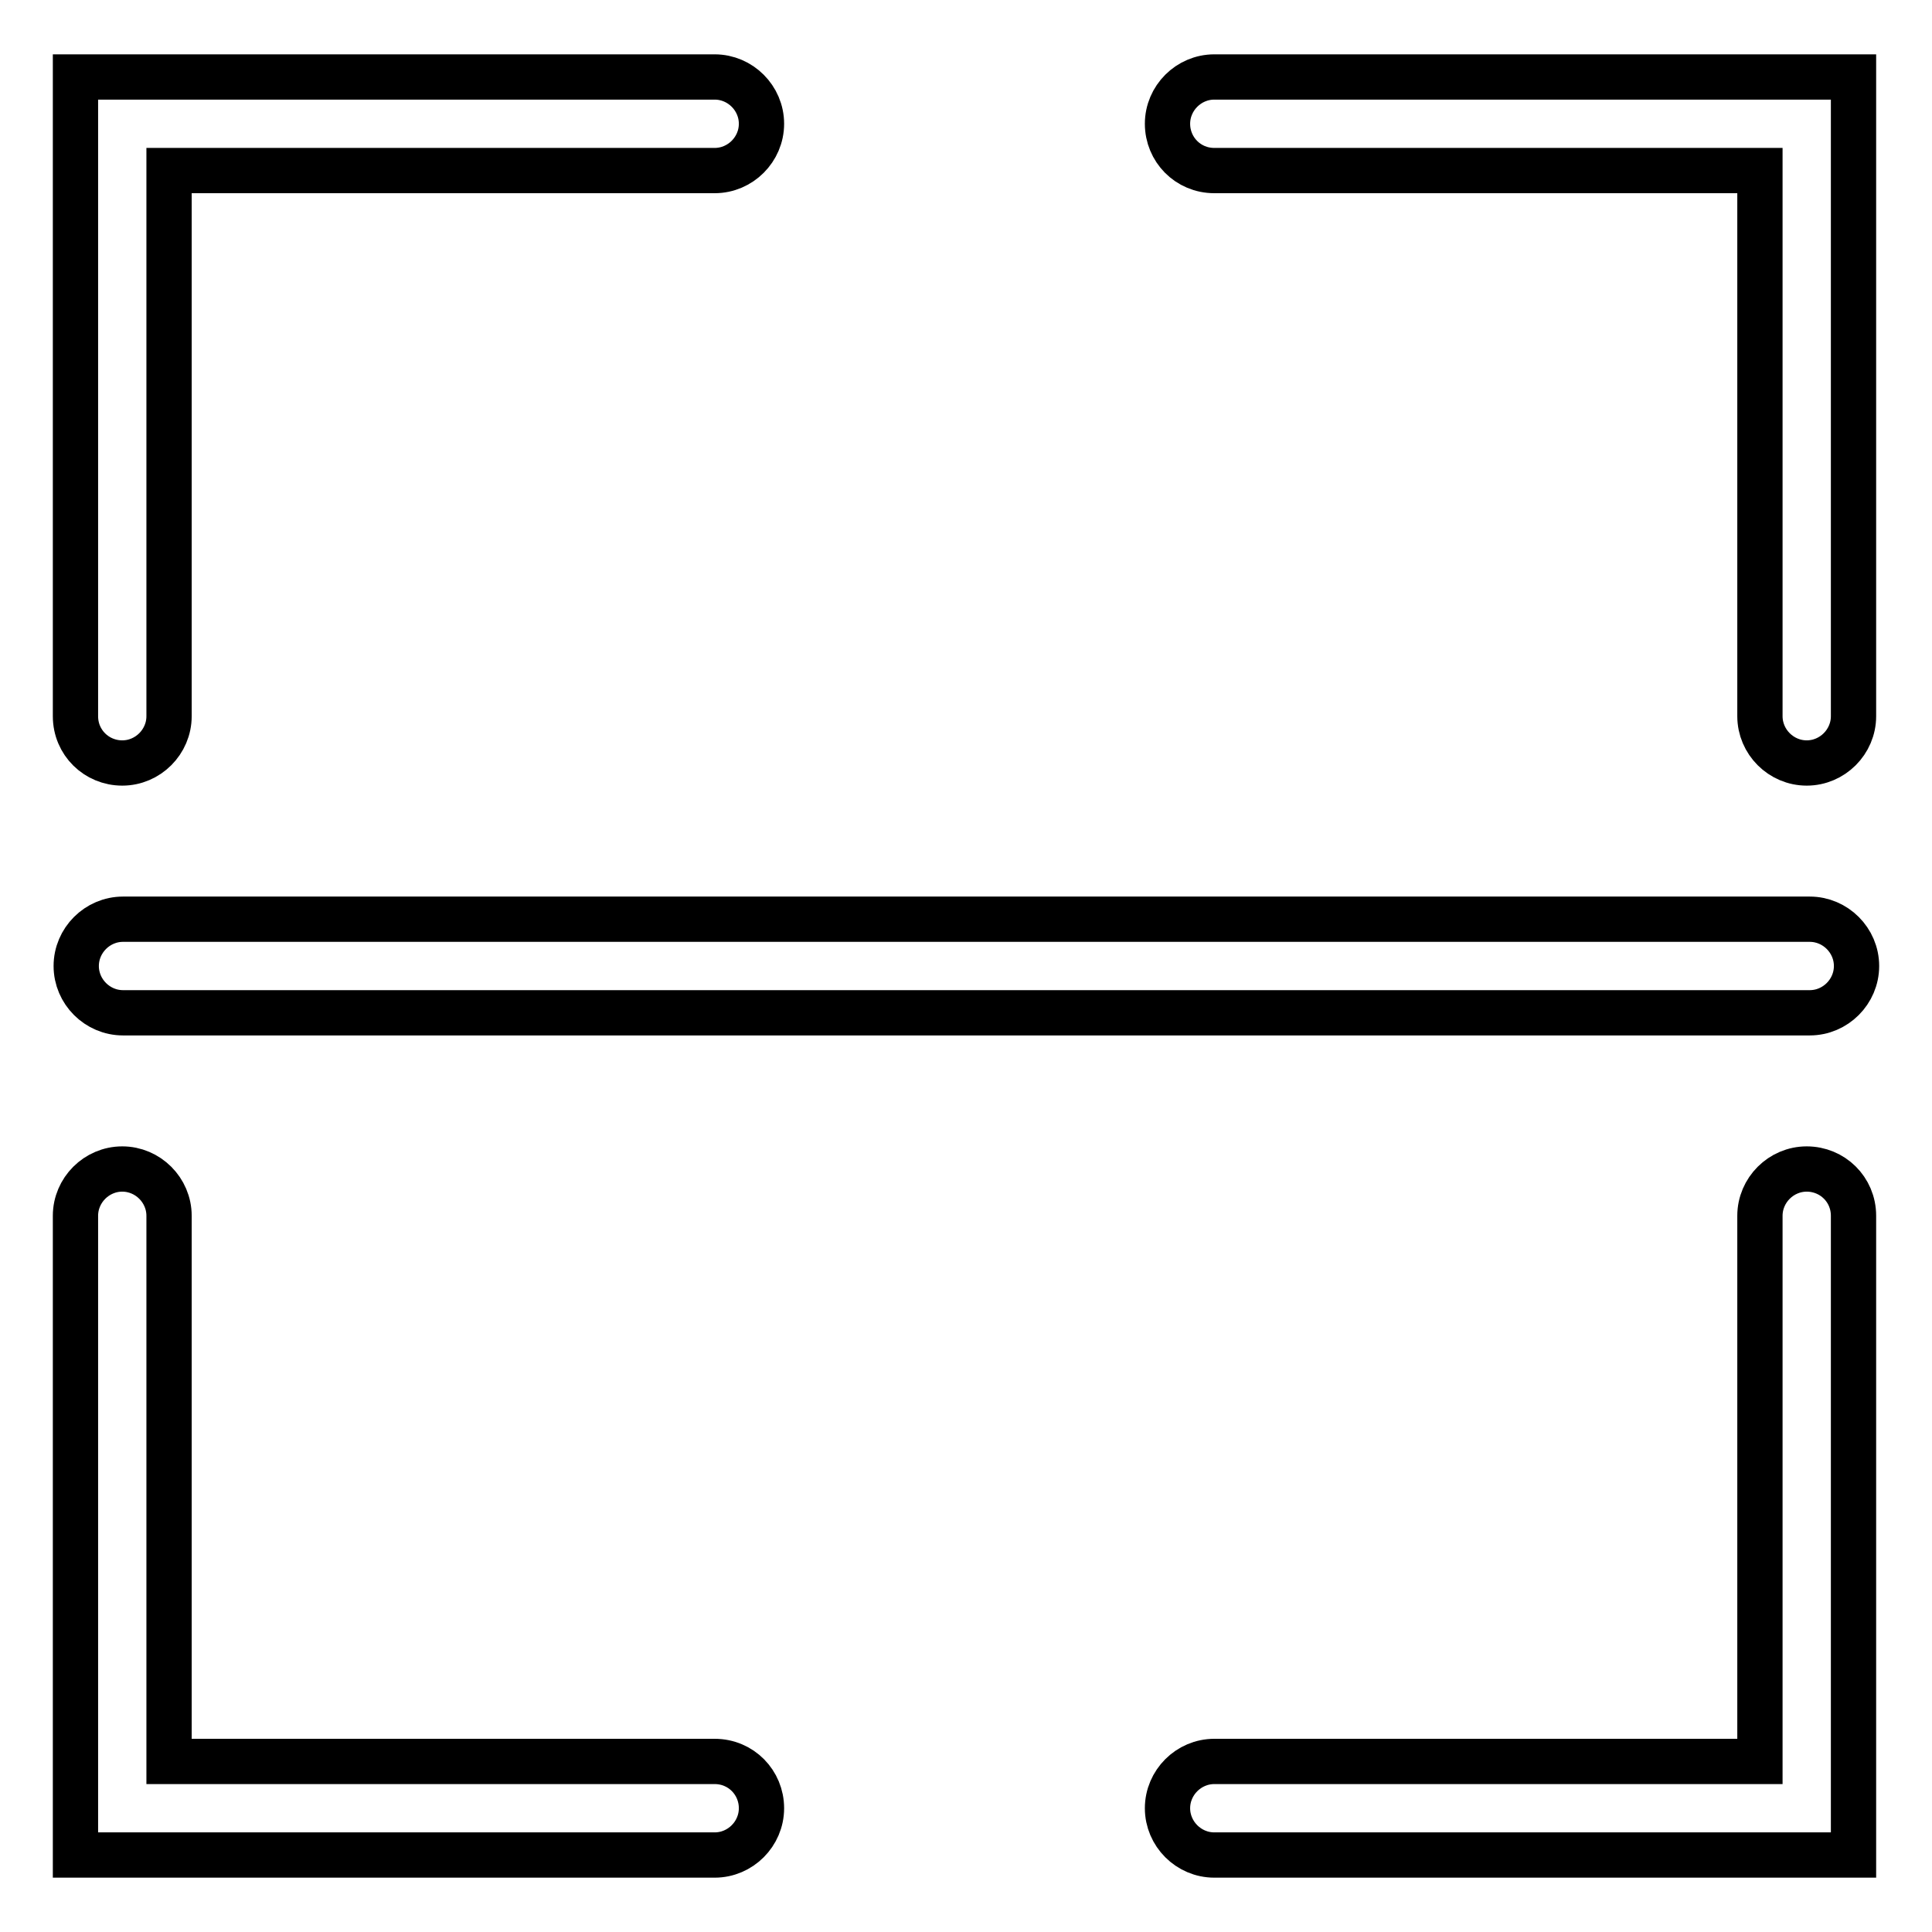
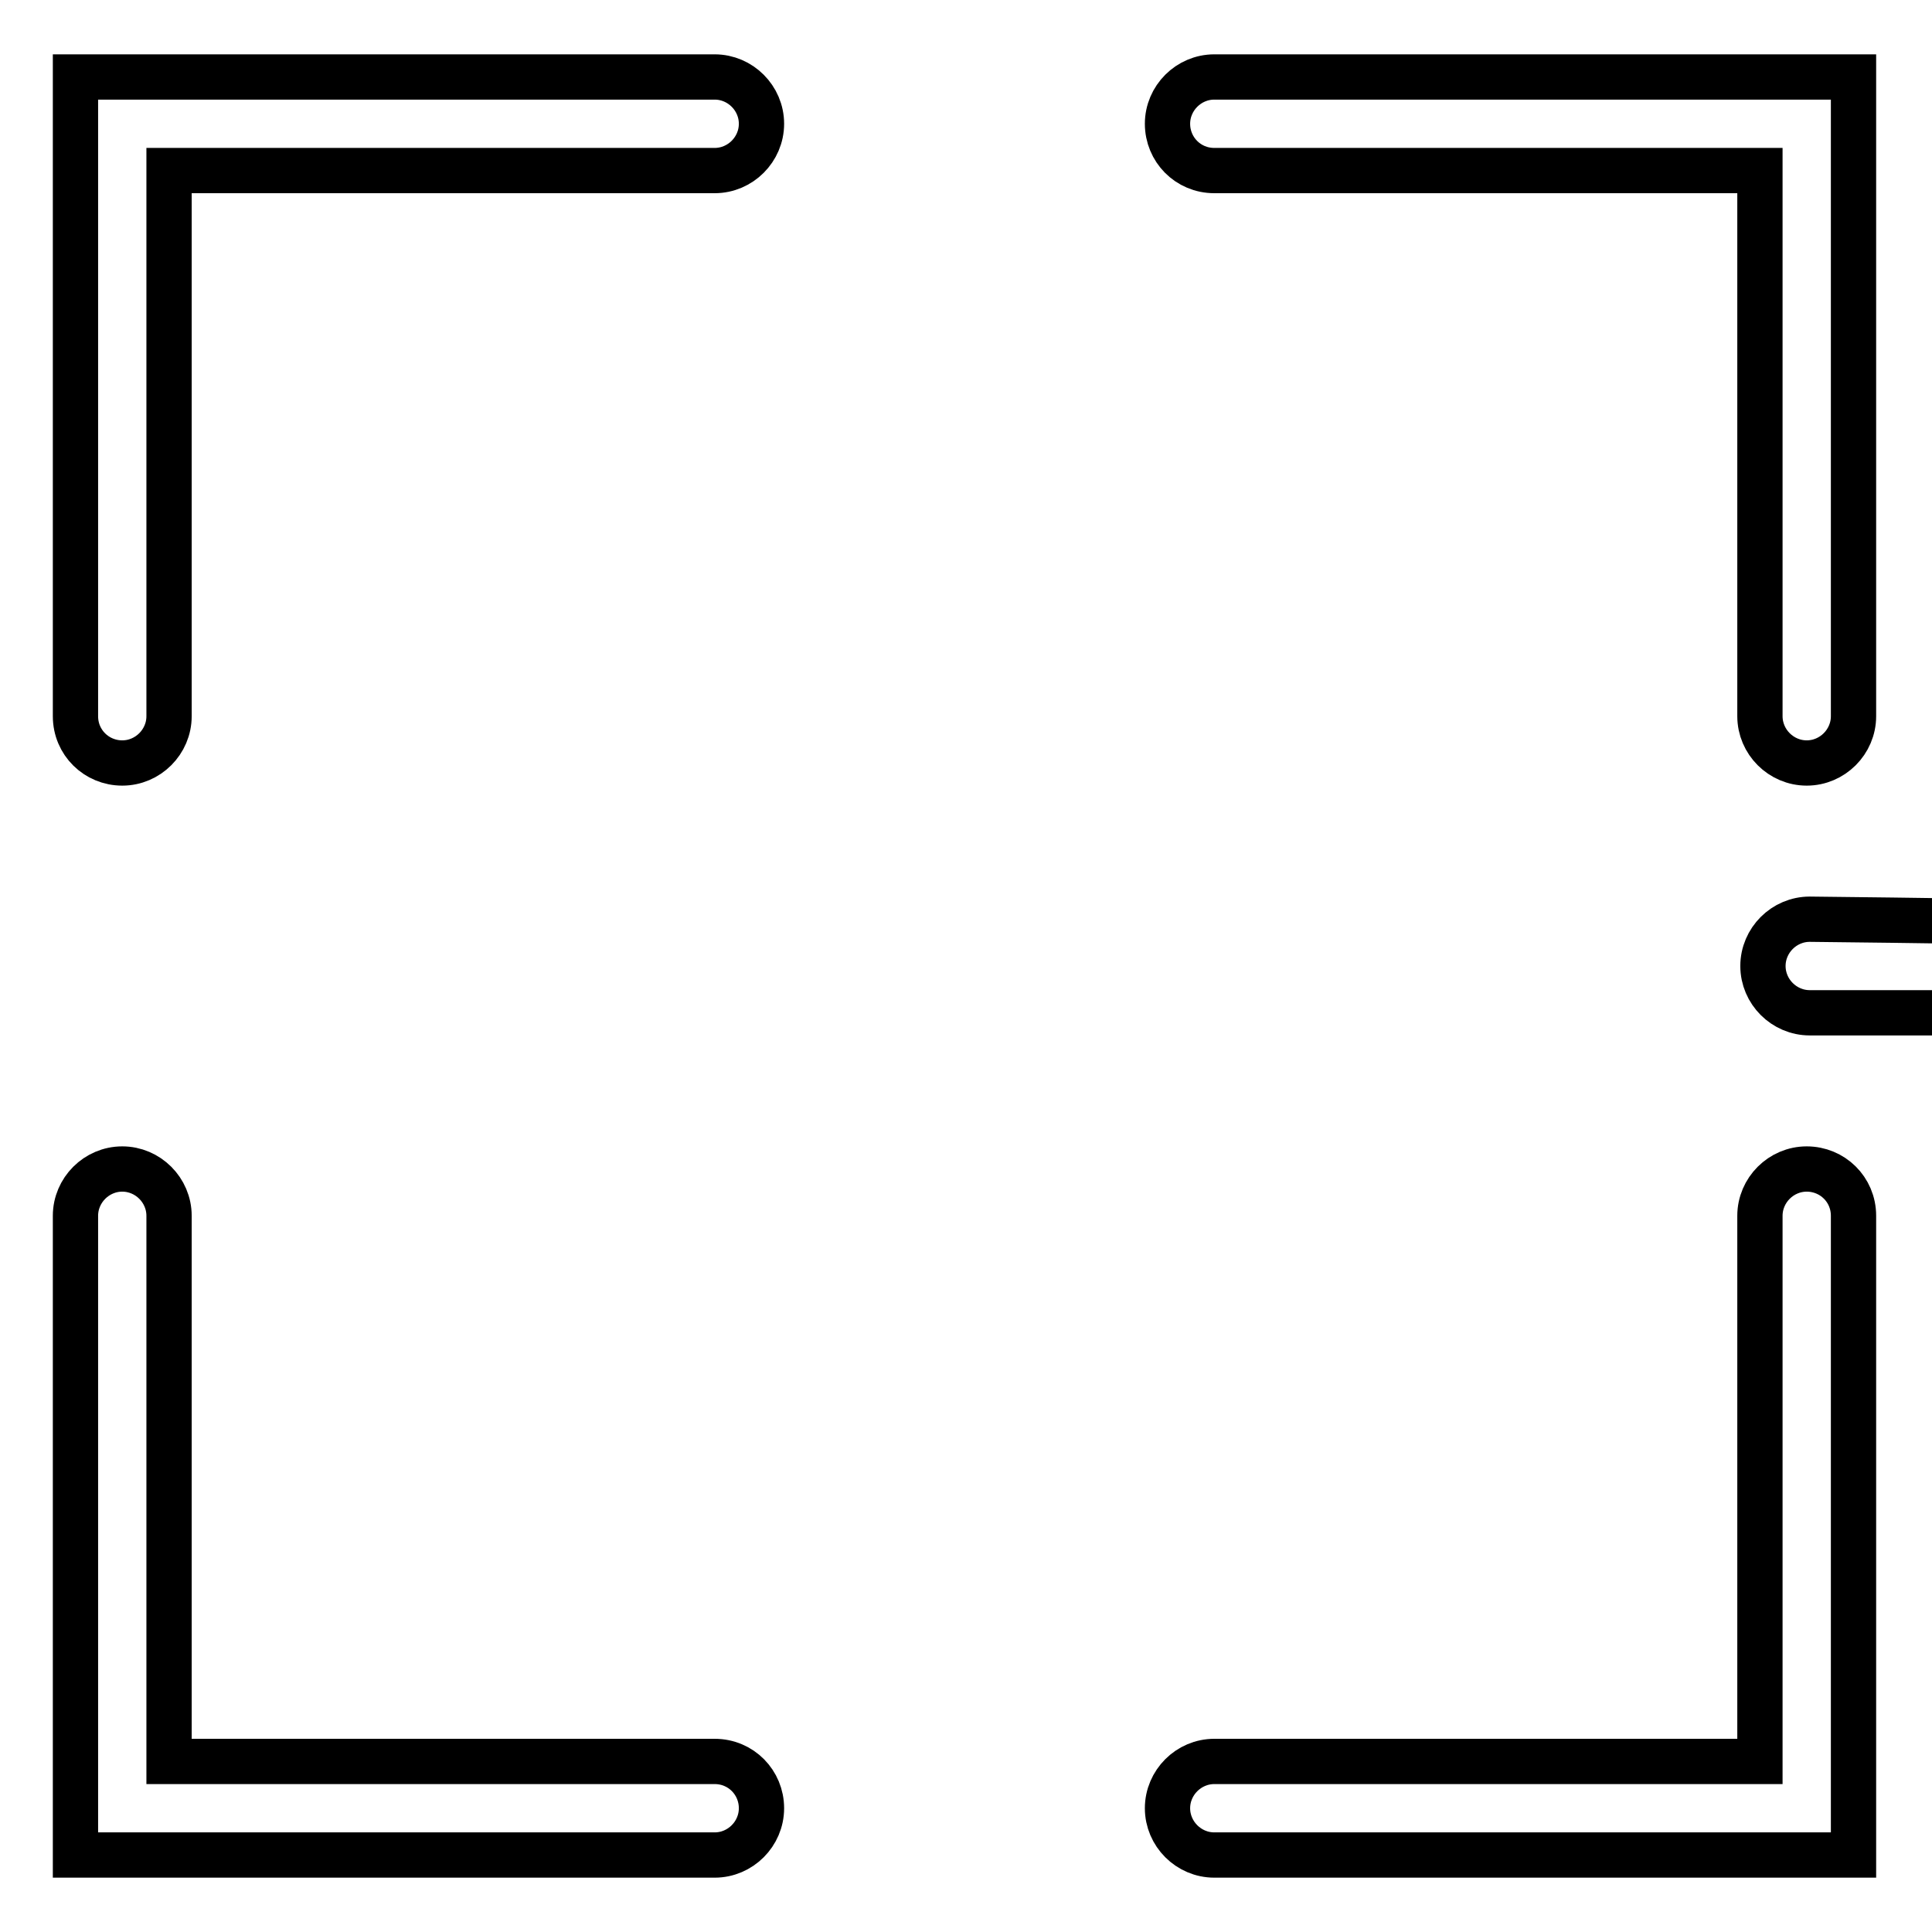
<svg xmlns="http://www.w3.org/2000/svg" version="1.1" x="0px" y="0px" viewBox="0 0 256 256" enable-background="new 0 0 256 256" xml:space="preserve">
  <g>
-     <path stroke-width="6" fill-opacity="0" stroke="#000000" d="M160.9,22.6h72.3v72.3c0,3.4,2.8,6.2,6.2,6.2c3.4,0,6.2-2.8,6.2-6.2V10.2h-84.7c-3.4,0-6.2,2.8-6.2,6.2 S157.4,22.6,160.9,22.6z M16.2,101.1c3.4,0,6.2-2.8,6.2-6.2V22.6h72.3c3.4,0,6.2-2.8,6.2-6.2c0-3.4-2.8-6.2-6.2-6.2H10v84.7 C10,98.4,12.8,101.1,16.2,101.1z M239.4,154.9c-3.4,0-6.2,2.8-6.2,6.2v72.3h-72.3c-3.4,0-6.2,2.8-6.2,6.2s2.8,6.2,6.2,6.2h84.7 v-84.7C245.6,157.6,242.8,154.9,239.4,154.9z M94.7,233.4H22.4v-72.3c0-3.4-2.8-6.2-6.2-6.2c-3.4,0-6.2,2.8-6.2,6.2v84.7h84.7 c3.4,0,6.2-2.8,6.2-6.2S98.2,233.4,94.7,233.4z M239.8,121.8H16.3c-3.4,0-6.2,2.8-6.2,6.2s2.8,6.2,6.2,6.2h223.5 c3.4,0,6.2-2.8,6.2-6.2S243.2,121.8,239.8,121.8z" />
+     <path stroke-width="6" fill-opacity="0" stroke="#000000" d="M160.9,22.6h72.3v72.3c0,3.4,2.8,6.2,6.2,6.2c3.4,0,6.2-2.8,6.2-6.2V10.2h-84.7c-3.4,0-6.2,2.8-6.2,6.2 S157.4,22.6,160.9,22.6z M16.2,101.1c3.4,0,6.2-2.8,6.2-6.2V22.6h72.3c3.4,0,6.2-2.8,6.2-6.2c0-3.4-2.8-6.2-6.2-6.2H10v84.7 C10,98.4,12.8,101.1,16.2,101.1z M239.4,154.9c-3.4,0-6.2,2.8-6.2,6.2v72.3h-72.3c-3.4,0-6.2,2.8-6.2,6.2s2.8,6.2,6.2,6.2h84.7 v-84.7C245.6,157.6,242.8,154.9,239.4,154.9z M94.7,233.4H22.4v-72.3c0-3.4-2.8-6.2-6.2-6.2c-3.4,0-6.2,2.8-6.2,6.2v84.7h84.7 c3.4,0,6.2-2.8,6.2-6.2S98.2,233.4,94.7,233.4z M239.8,121.8c-3.4,0-6.2,2.8-6.2,6.2s2.8,6.2,6.2,6.2h223.5 c3.4,0,6.2-2.8,6.2-6.2S243.2,121.8,239.8,121.8z" />
  </g>
</svg>